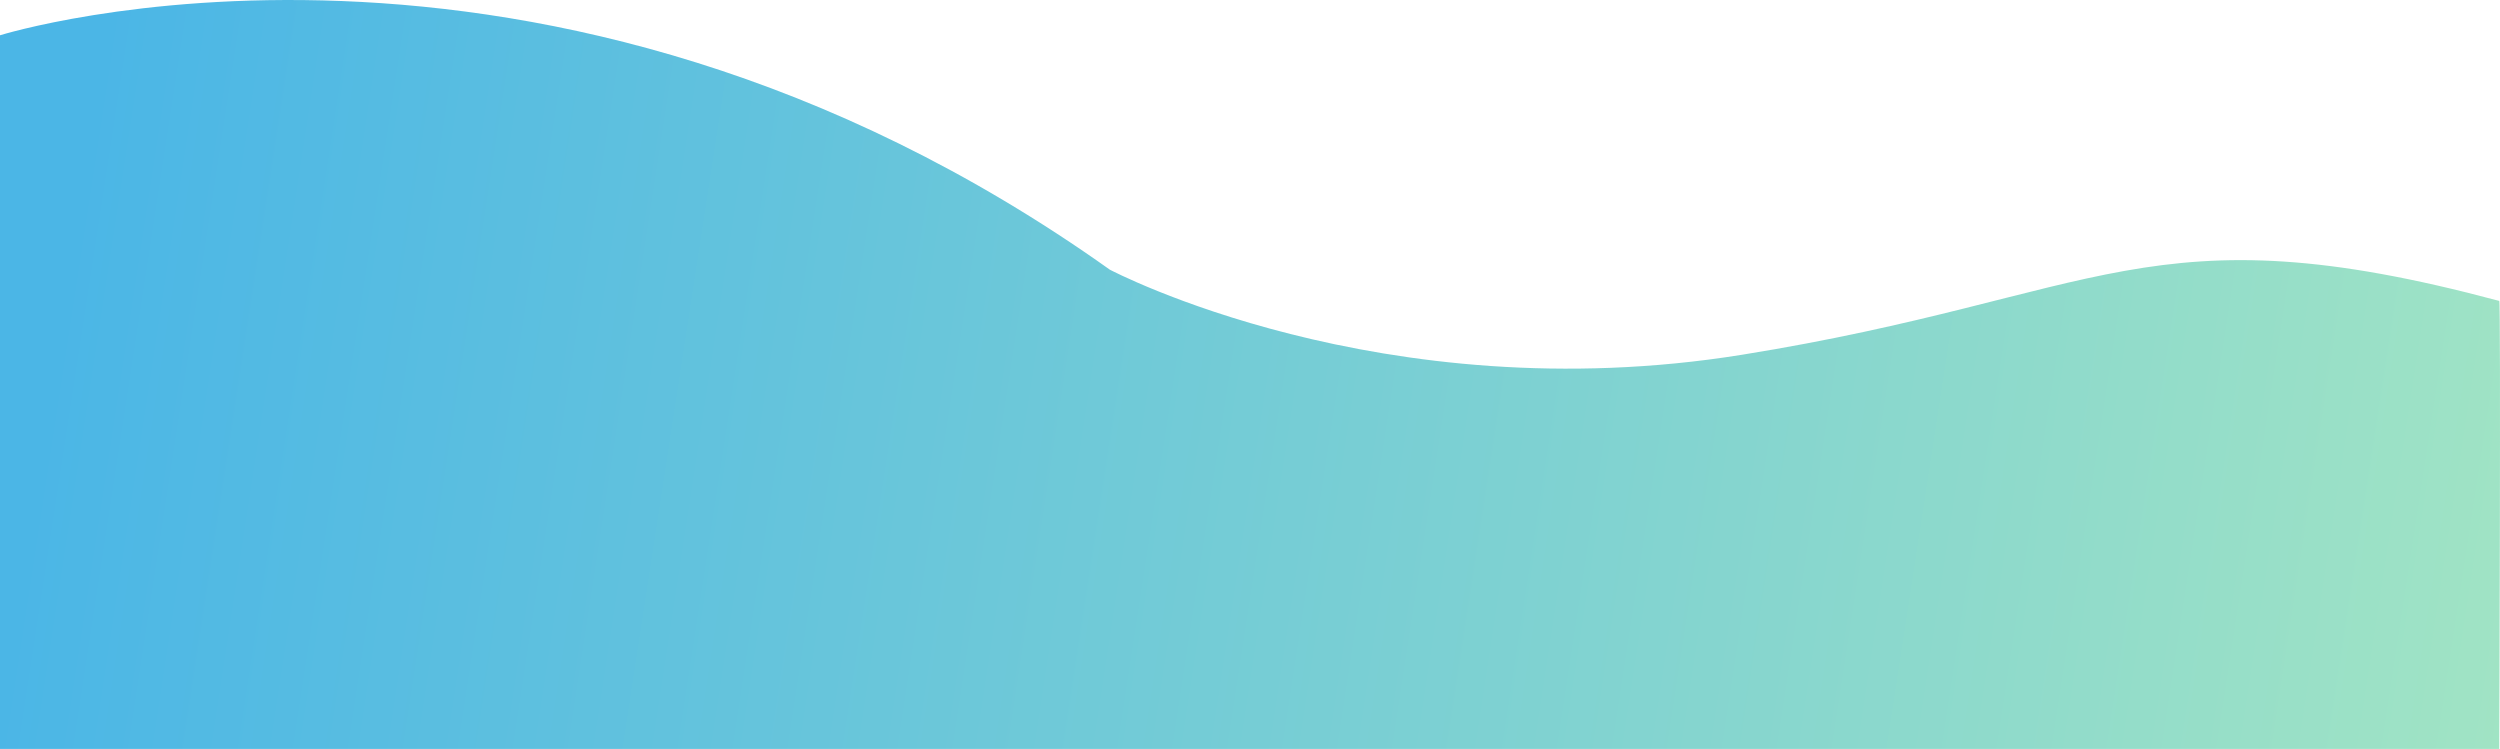
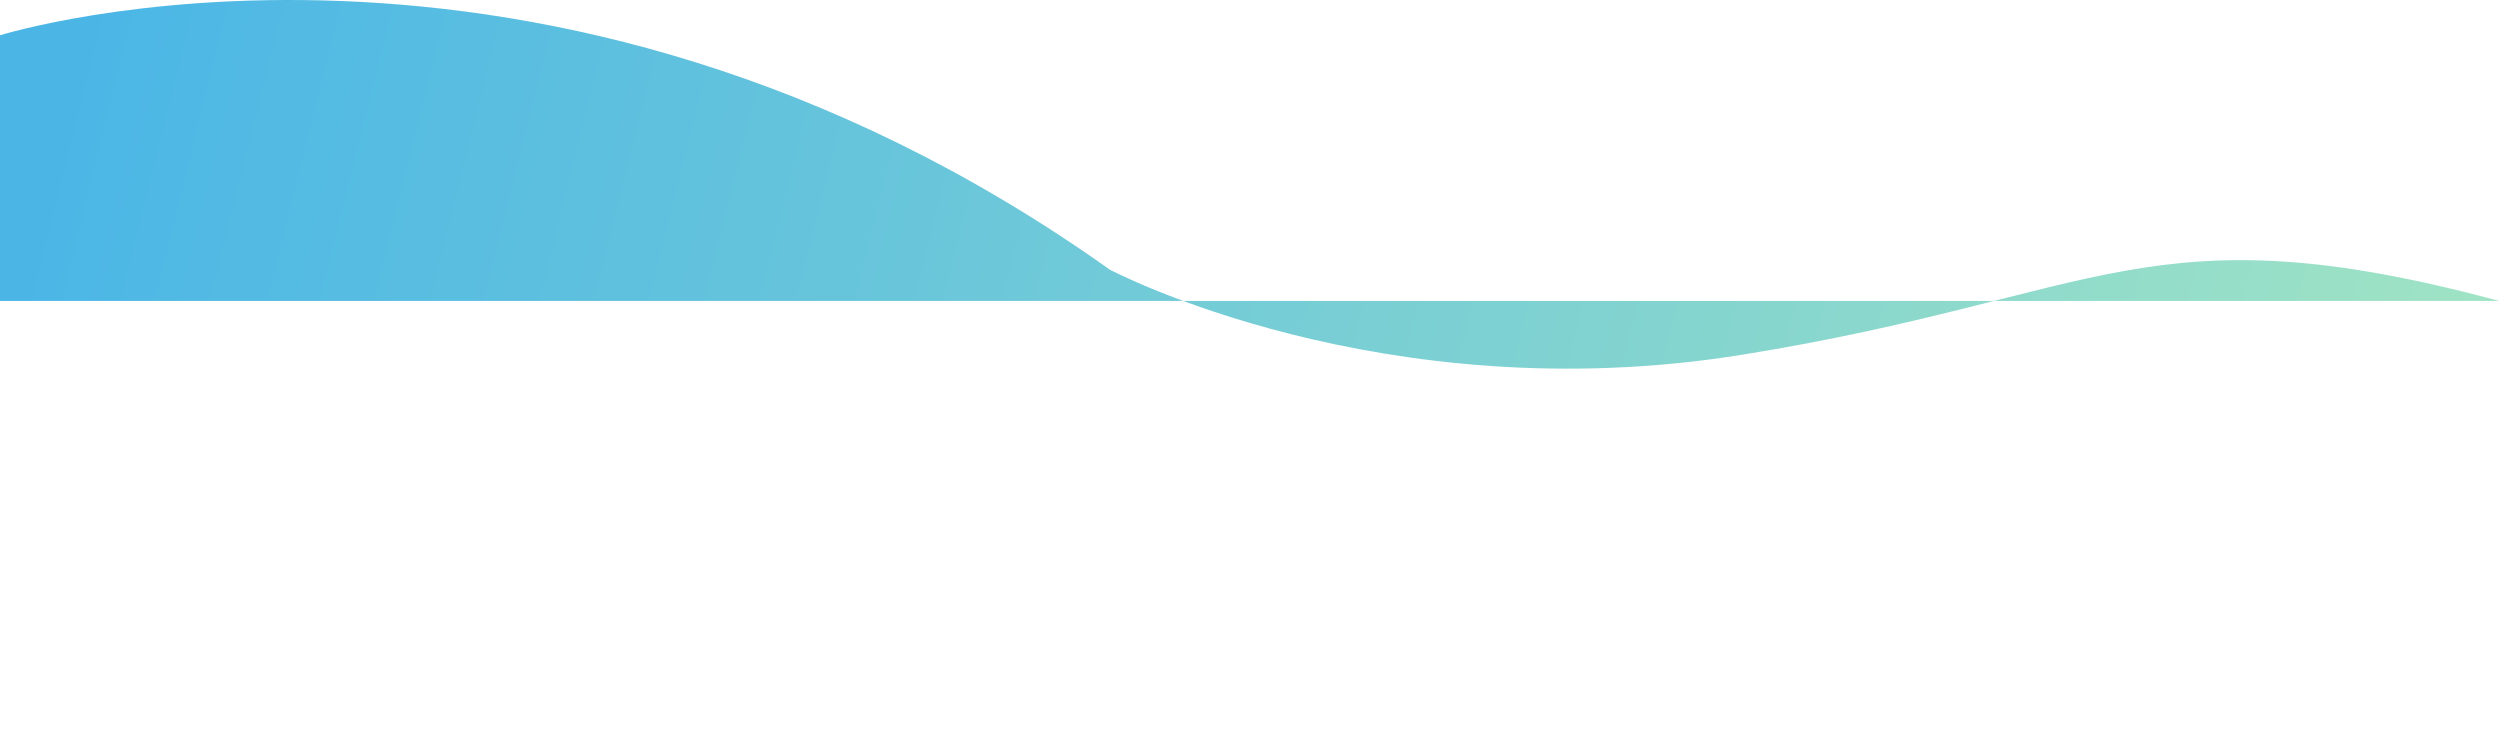
<svg xmlns="http://www.w3.org/2000/svg" width="400" height="119.83" viewBox="0 0 400 119.83">
  <defs>
    <linearGradient id="a" y1="1" x2="1" y2="1.054" gradientUnits="objectBoundingBox">
      <stop offset="0" stop-color="#4bb6e6" />
      <stop offset="1" stop-color="#a1e4c4" />
    </linearGradient>
  </defs>
-   <path d="M0,1274.645s86.7-27.111,177.569,37.5c0,0,43.35,22.926,101.15,13.616s65.164-23.62,121.158-8.614c.278-.417,0,71.687,0,71.687H0Z" transform="translate(0 -1269)" fill="url(#a)" />
+   <path d="M0,1274.645s86.7-27.111,177.569,37.5c0,0,43.35,22.926,101.15,13.616s65.164-23.62,121.158-8.614H0Z" transform="translate(0 -1269)" fill="url(#a)" />
</svg>